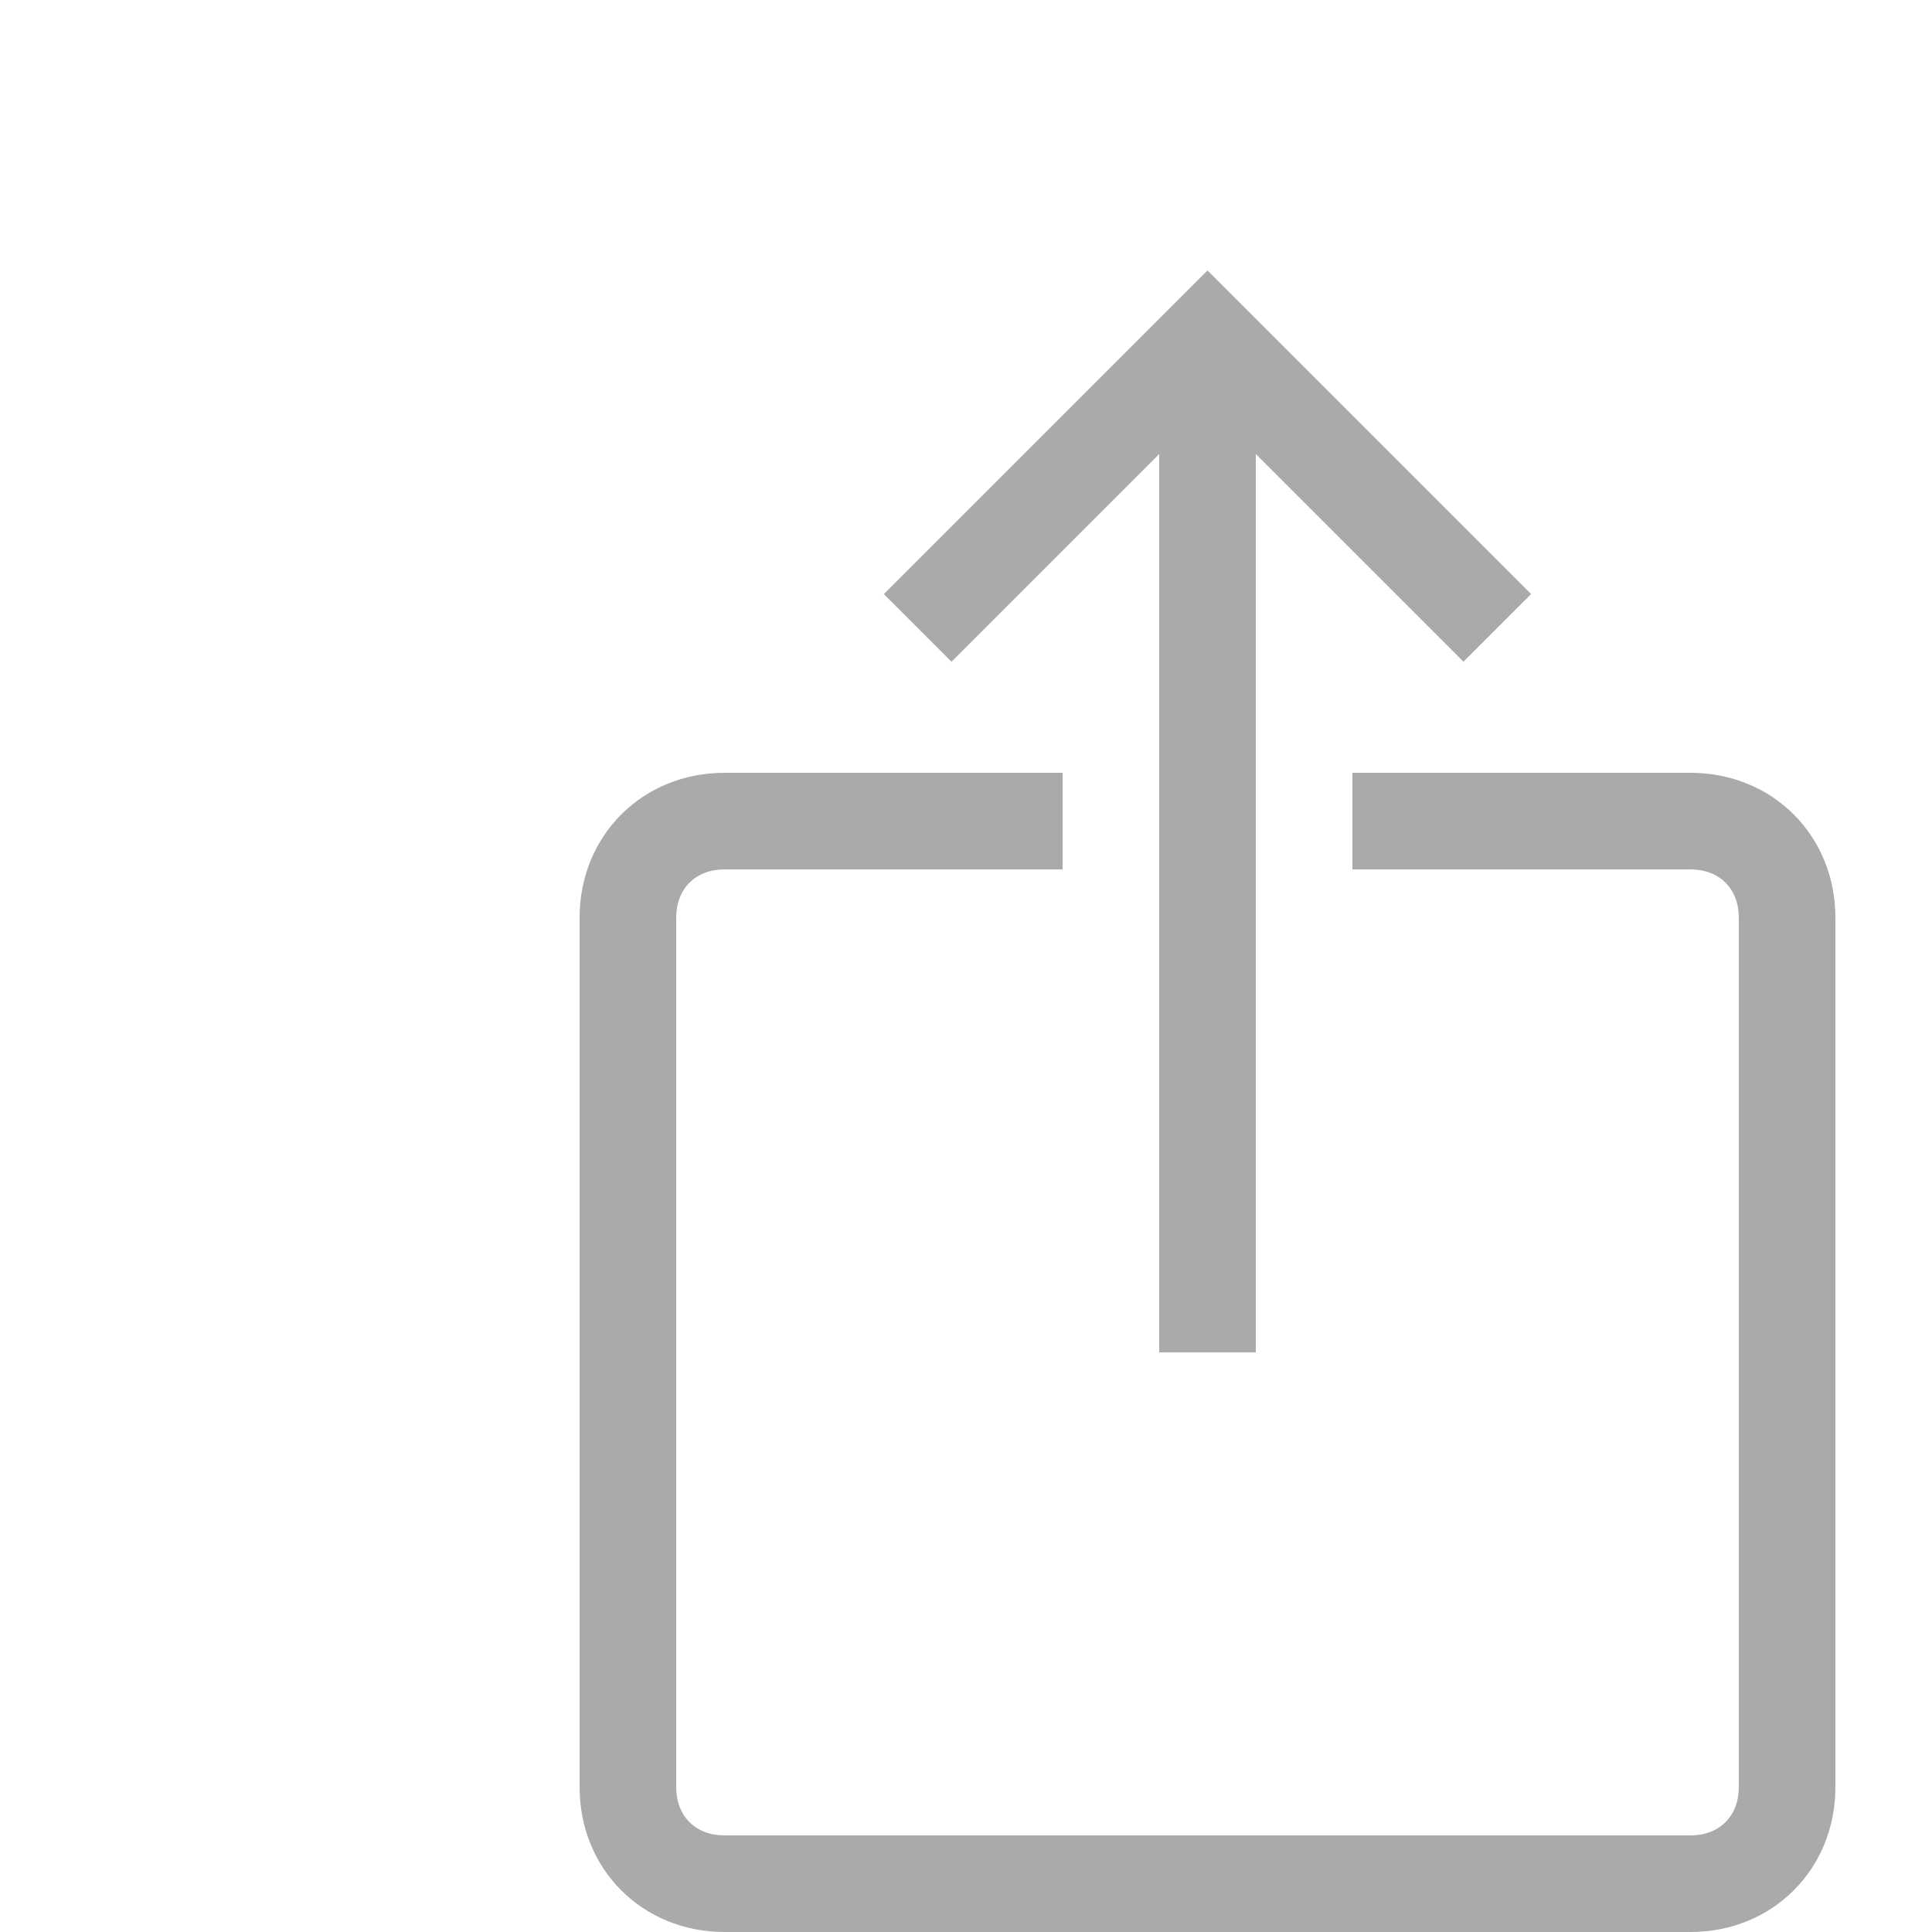
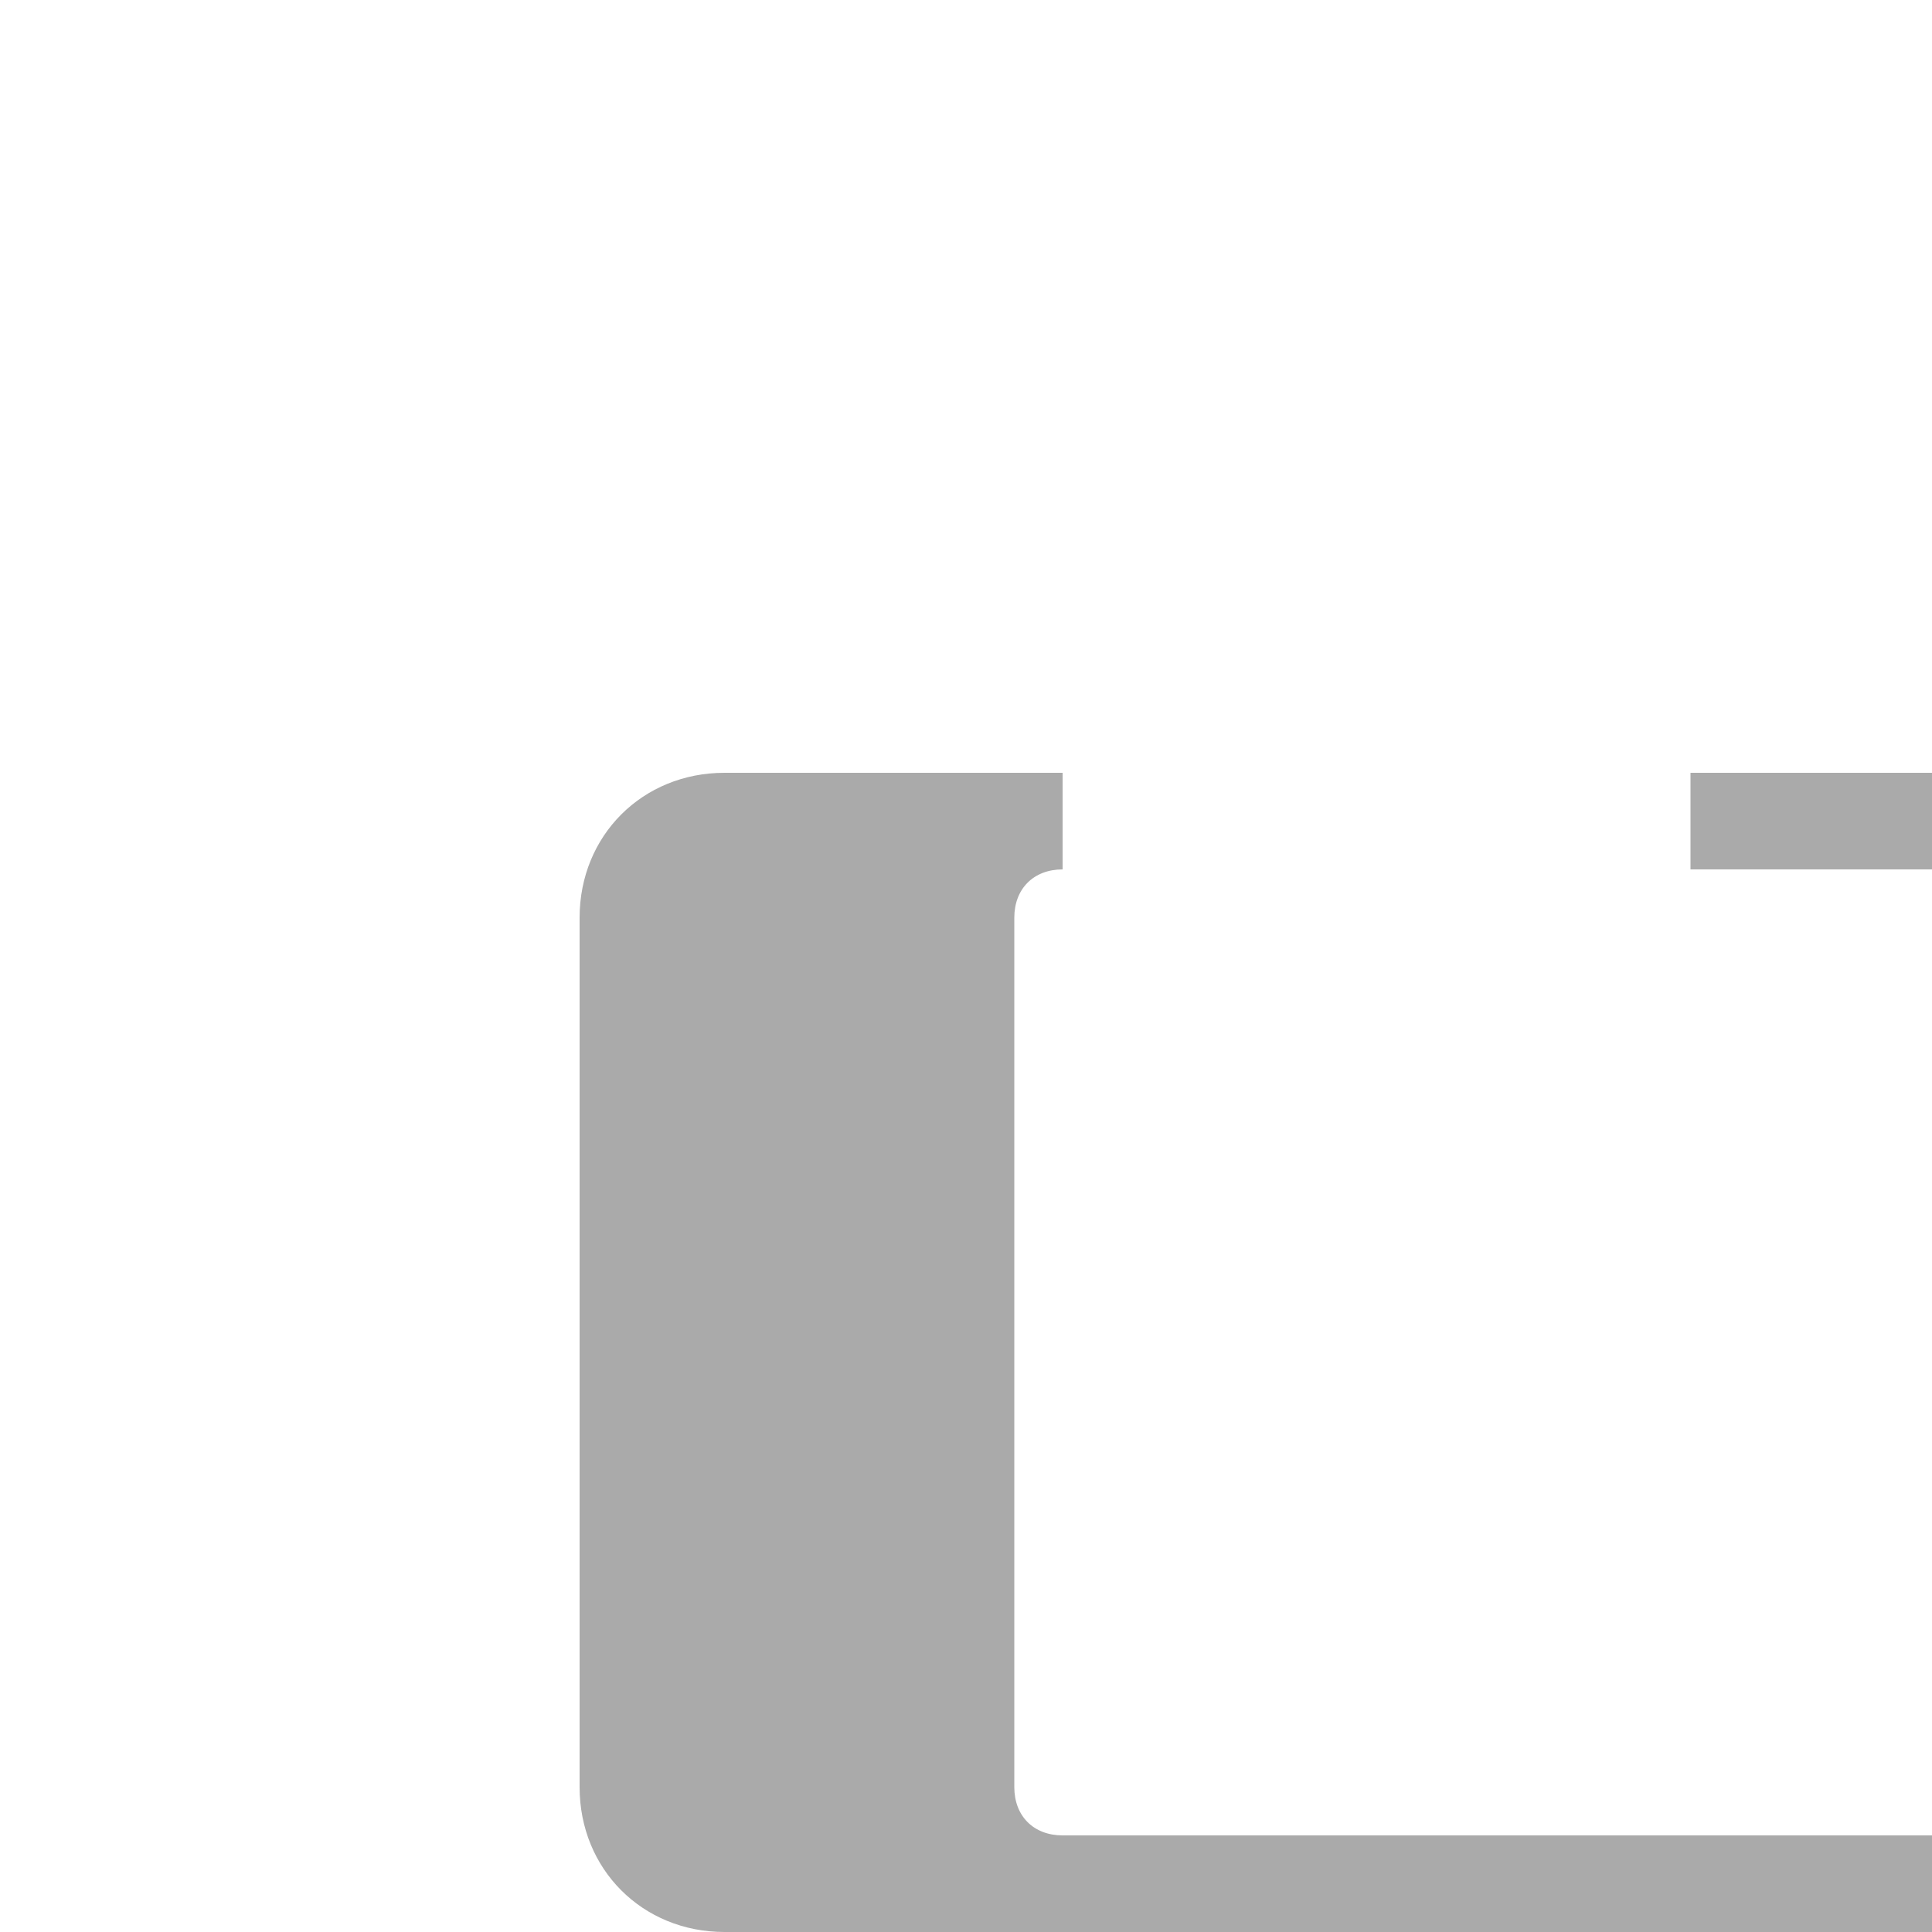
<svg xmlns="http://www.w3.org/2000/svg" fill="#aaa" width="18px" height="18px" viewBox="0 0 40 40">
-   <path d="M30.3 13.7L25 8.4l-5.3 5.3-1.4-1.4L25 5.6l6.7 6.7z" />
-   <path d="M24 7h2v21h-2z" />
-   <path d="M35 40H15c-1.7 0-3-1.3-3-3V19c0-1.7 1.3-3 3-3h7v2h-7c-.6 0-1 .4-1 1v18c0 .6.4 1 1 1h20c.6 0 1-.4 1-1V19c0-.6-.4-1-1-1h-7v-2h7c1.7 0 3 1.3 3 3v18c0 1.7-1.3 3-3 3z" />
+   <path d="M35 40H15c-1.7 0-3-1.3-3-3V19c0-1.7 1.3-3 3-3h7v2c-.6 0-1 .4-1 1v18c0 .6.4 1 1 1h20c.6 0 1-.4 1-1V19c0-.6-.4-1-1-1h-7v-2h7c1.7 0 3 1.3 3 3v18c0 1.7-1.3 3-3 3z" />
</svg>